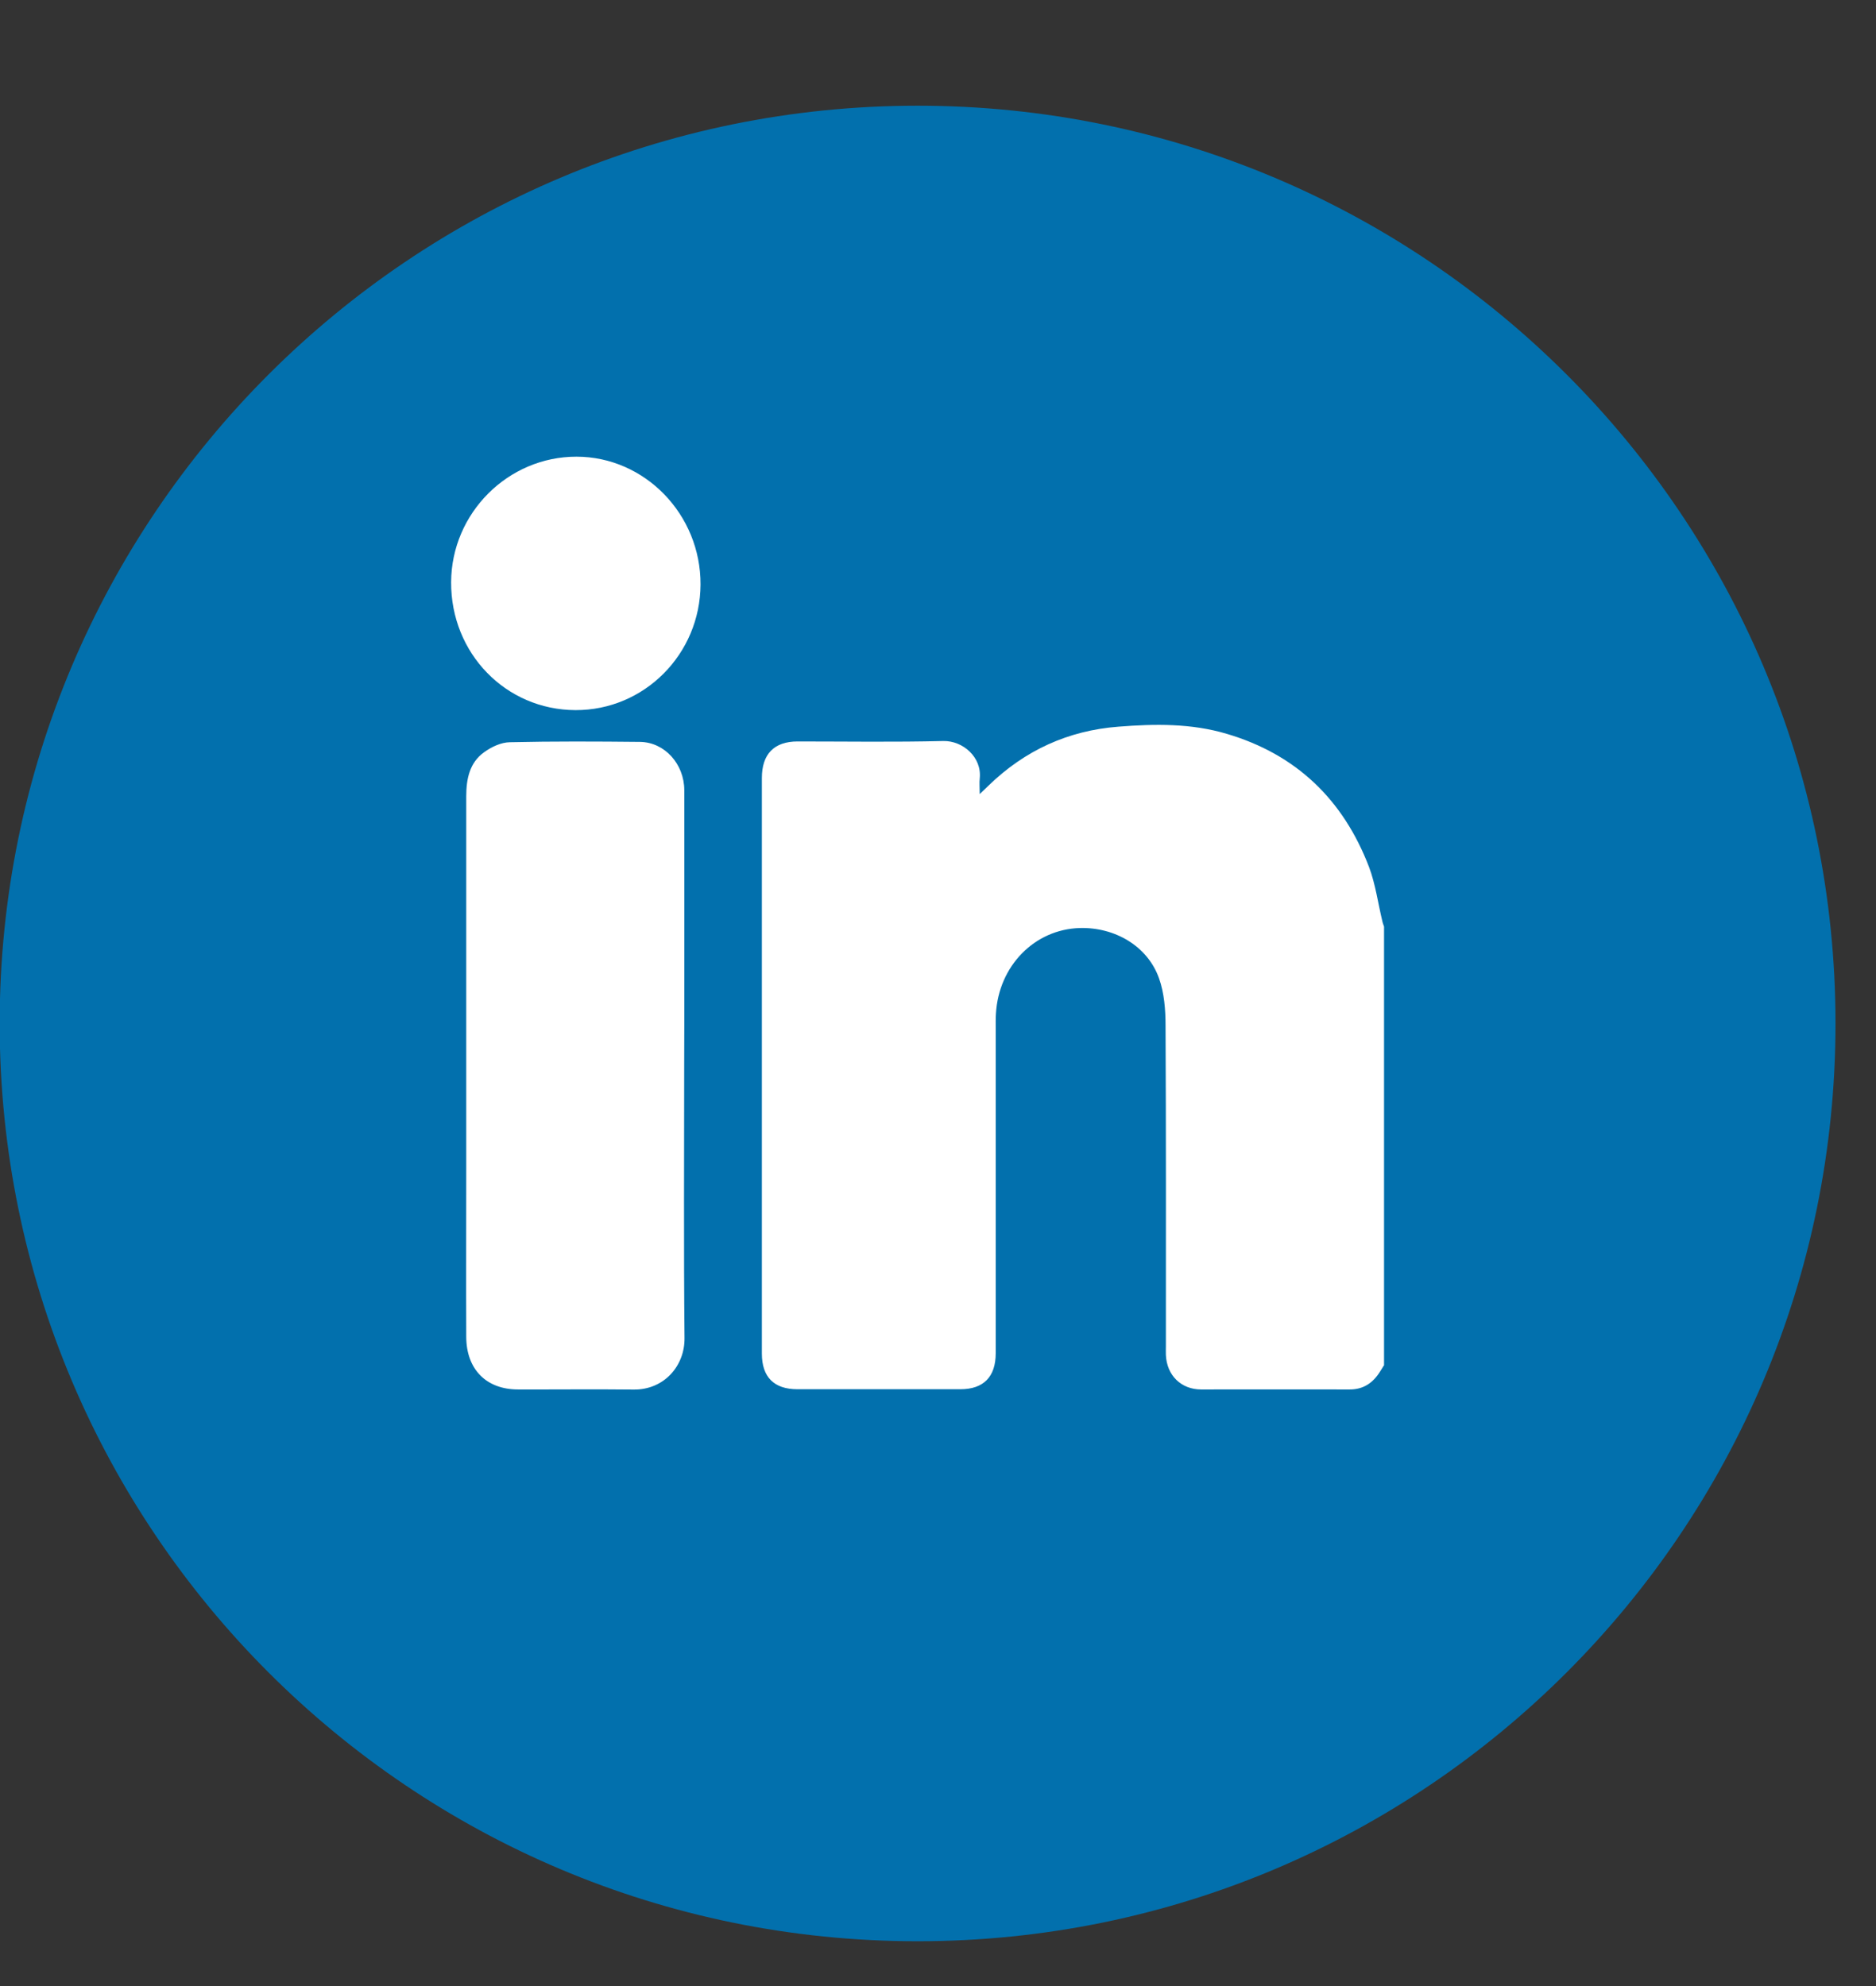
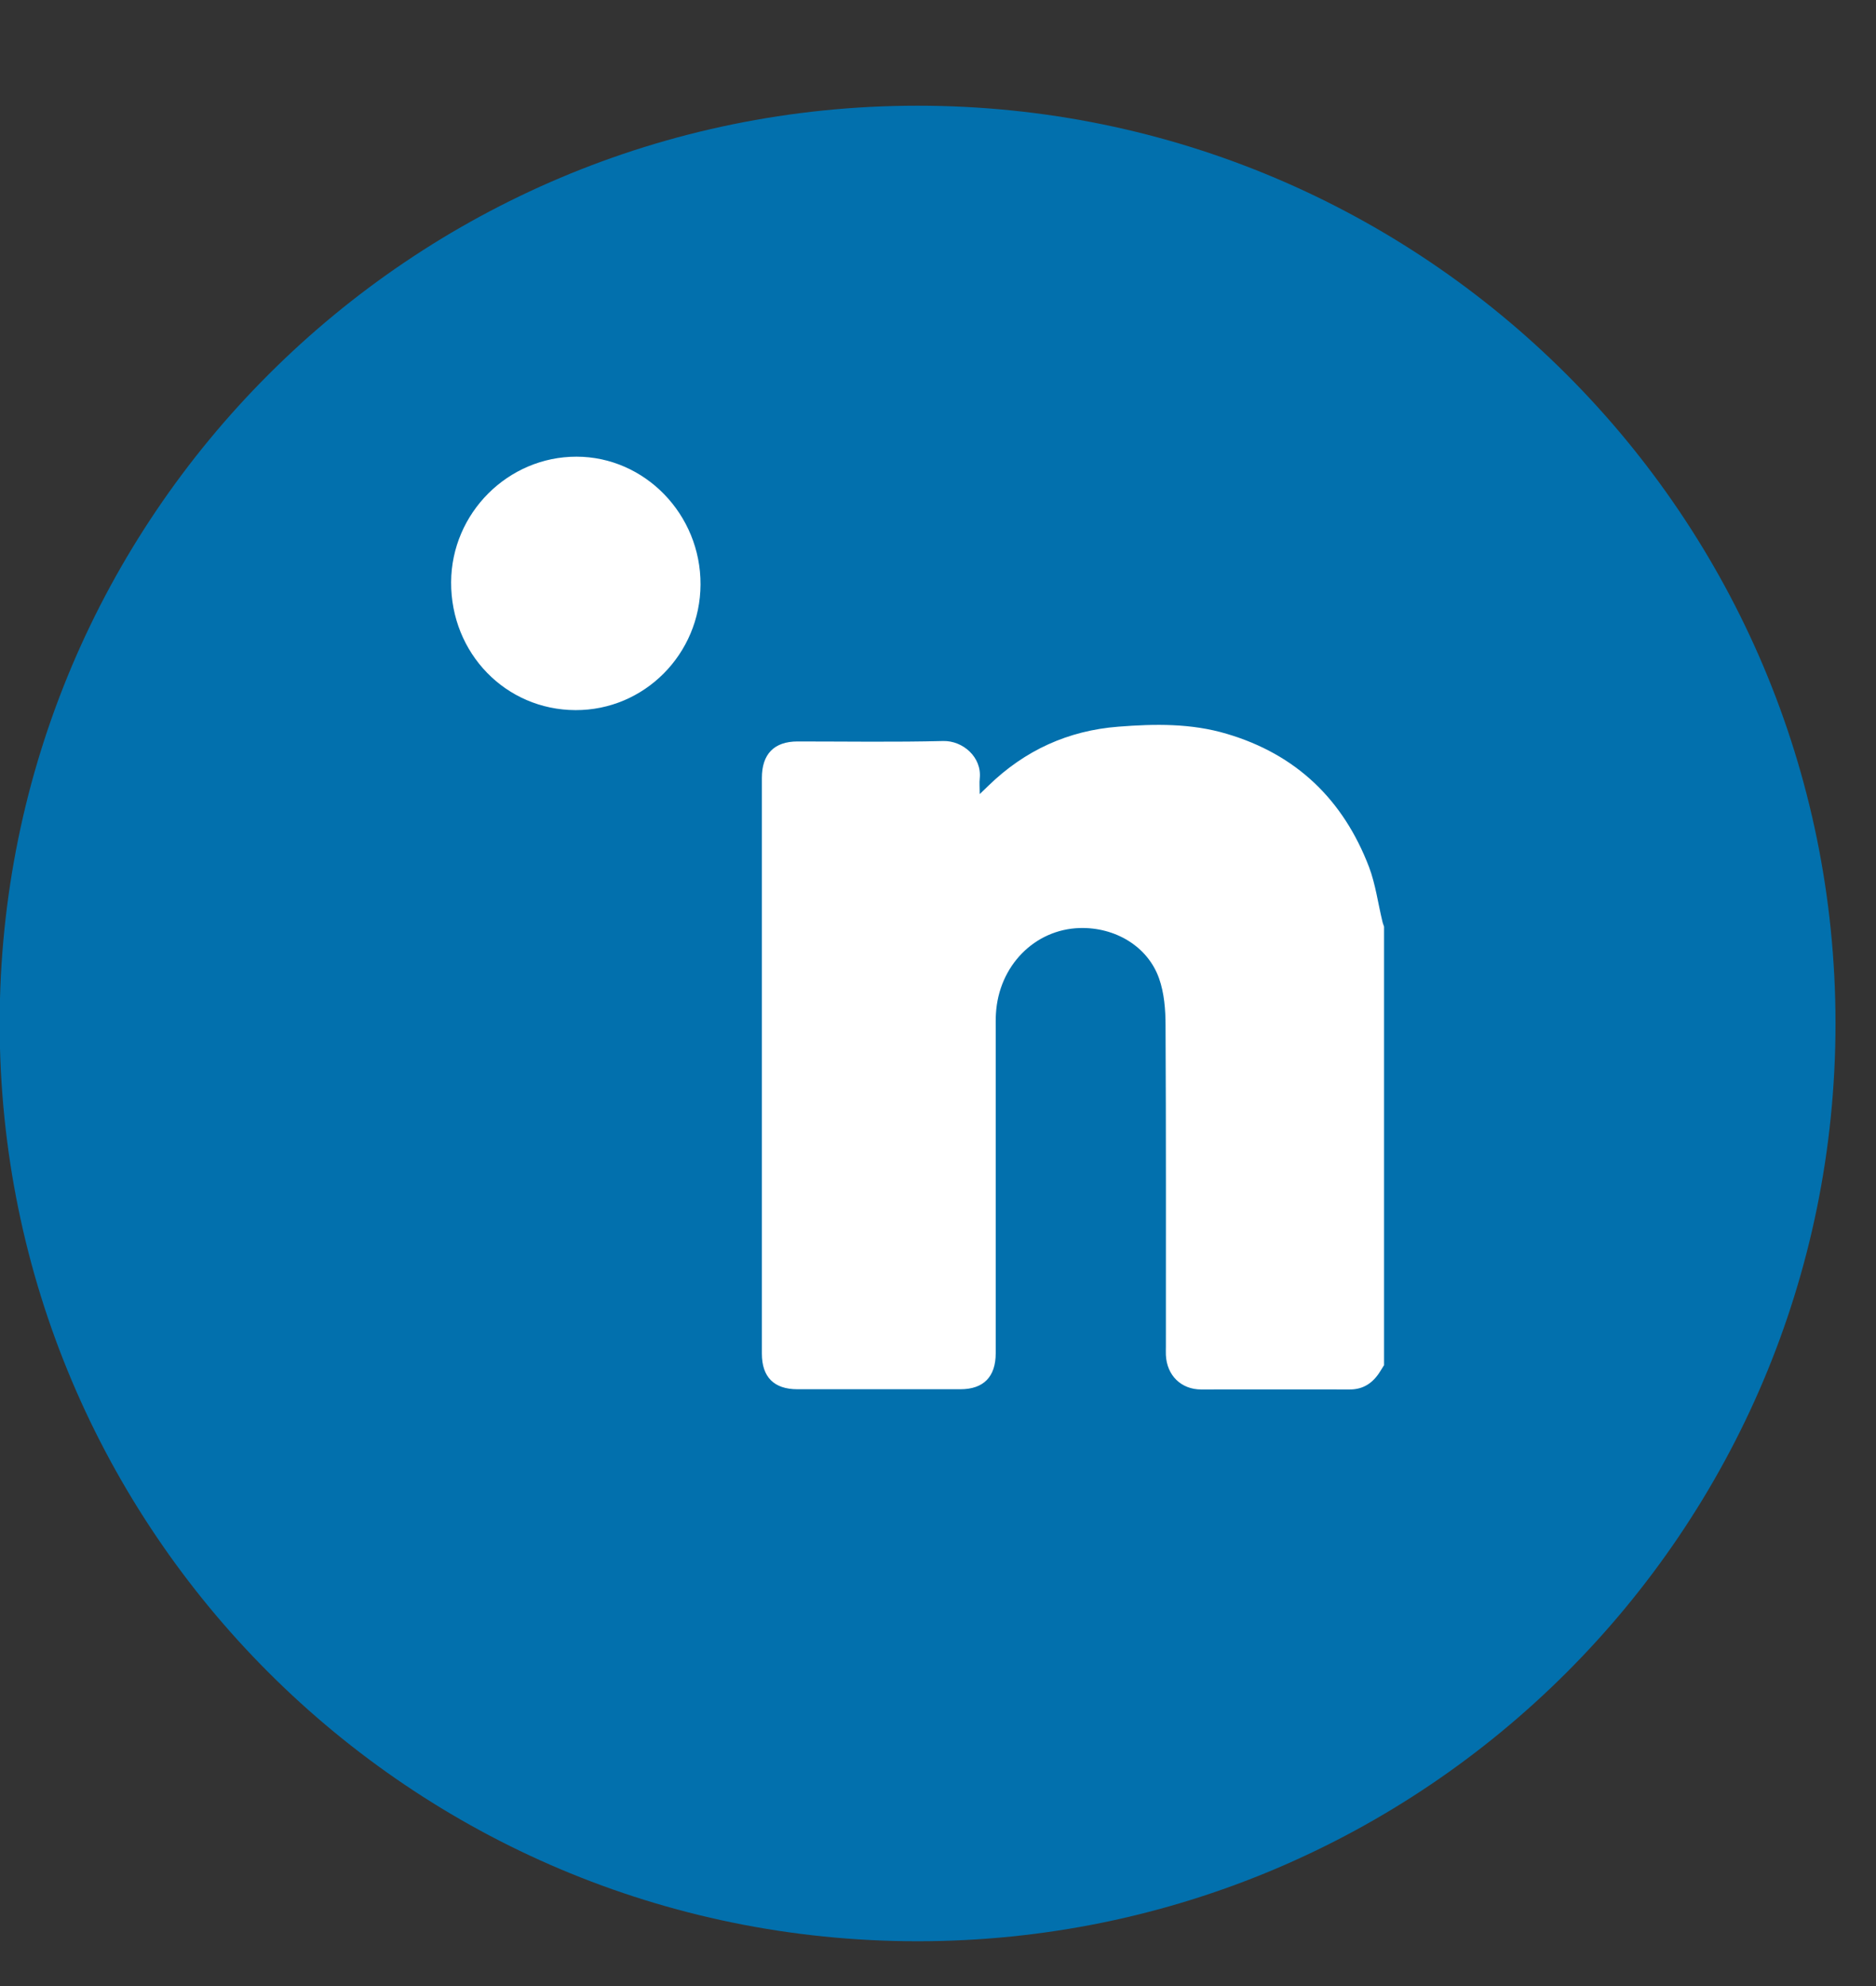
<svg xmlns="http://www.w3.org/2000/svg" width="17" height="18" viewBox="0 0 17 18" fill="none">
  <rect x="0" y="0" width="17" height="18" fill="#333333" stroke="none" />
  <path d="M16.633 9.276C16.633 13.87 12.909 17.594 8.315 17.594C3.721 17.594 -0.003 13.87 -0.003 9.276C-0.003 4.682 3.721 0.958 8.315 0.958C12.909 0.958 16.633 4.682 16.633 9.276Z" fill="#0270AD" />
  <path d="M12.54 12.376C12.528 12.394 12.518 12.411 12.507 12.429C12.442 12.534 12.354 12.594 12.229 12.593C11.781 12.592 11.332 12.593 10.884 12.593C10.703 12.593 10.573 12.465 10.565 12.28C10.564 12.255 10.565 12.229 10.565 12.204C10.565 11.235 10.567 10.265 10.562 9.294C10.562 9.151 10.55 8.999 10.503 8.867C10.4 8.576 10.104 8.402 9.784 8.411C9.375 8.423 9.05 8.754 9.025 9.187C9.022 9.232 9.023 9.277 9.023 9.321C9.023 10.302 9.023 11.284 9.023 12.265C9.023 12.478 8.913 12.591 8.703 12.591C8.211 12.591 7.718 12.591 7.226 12.591C7.014 12.591 6.904 12.481 6.904 12.268C6.904 10.529 6.904 8.79 6.904 7.051C6.904 6.834 7.015 6.72 7.228 6.72C7.668 6.72 8.108 6.727 8.548 6.716C8.722 6.712 8.9 6.86 8.878 7.058C8.874 7.096 8.878 7.135 8.878 7.197C8.913 7.163 8.936 7.142 8.957 7.121C9.287 6.8 9.68 6.621 10.135 6.586C10.466 6.56 10.795 6.555 11.117 6.651C11.743 6.836 12.171 7.244 12.406 7.858C12.465 8.015 12.487 8.186 12.527 8.351C12.53 8.367 12.537 8.382 12.542 8.398V12.375L12.54 12.376Z" fill="white" />
-   <path d="M6.2 9.661C6.2 10.483 6.195 11.305 6.203 12.127C6.206 12.379 6.018 12.597 5.742 12.594C5.393 12.59 5.043 12.594 4.694 12.593C4.406 12.593 4.226 12.41 4.225 12.116C4.223 11.607 4.225 11.098 4.225 10.589C4.225 9.466 4.225 8.341 4.225 7.218C4.225 7.06 4.255 6.911 4.388 6.817C4.454 6.769 4.541 6.728 4.621 6.727C5.014 6.718 5.408 6.72 5.8 6.724C6.023 6.727 6.2 6.924 6.201 7.161C6.202 7.872 6.201 8.581 6.201 9.292C6.201 9.415 6.2 9.538 6.2 9.661Z" fill="white" />
  <path d="M5.215 6.436C4.583 6.434 4.085 5.921 4.088 5.276C4.091 4.651 4.603 4.138 5.225 4.139C5.844 4.14 6.351 4.663 6.348 5.298C6.345 5.928 5.839 6.438 5.215 6.436Z" fill="white" />
</svg>